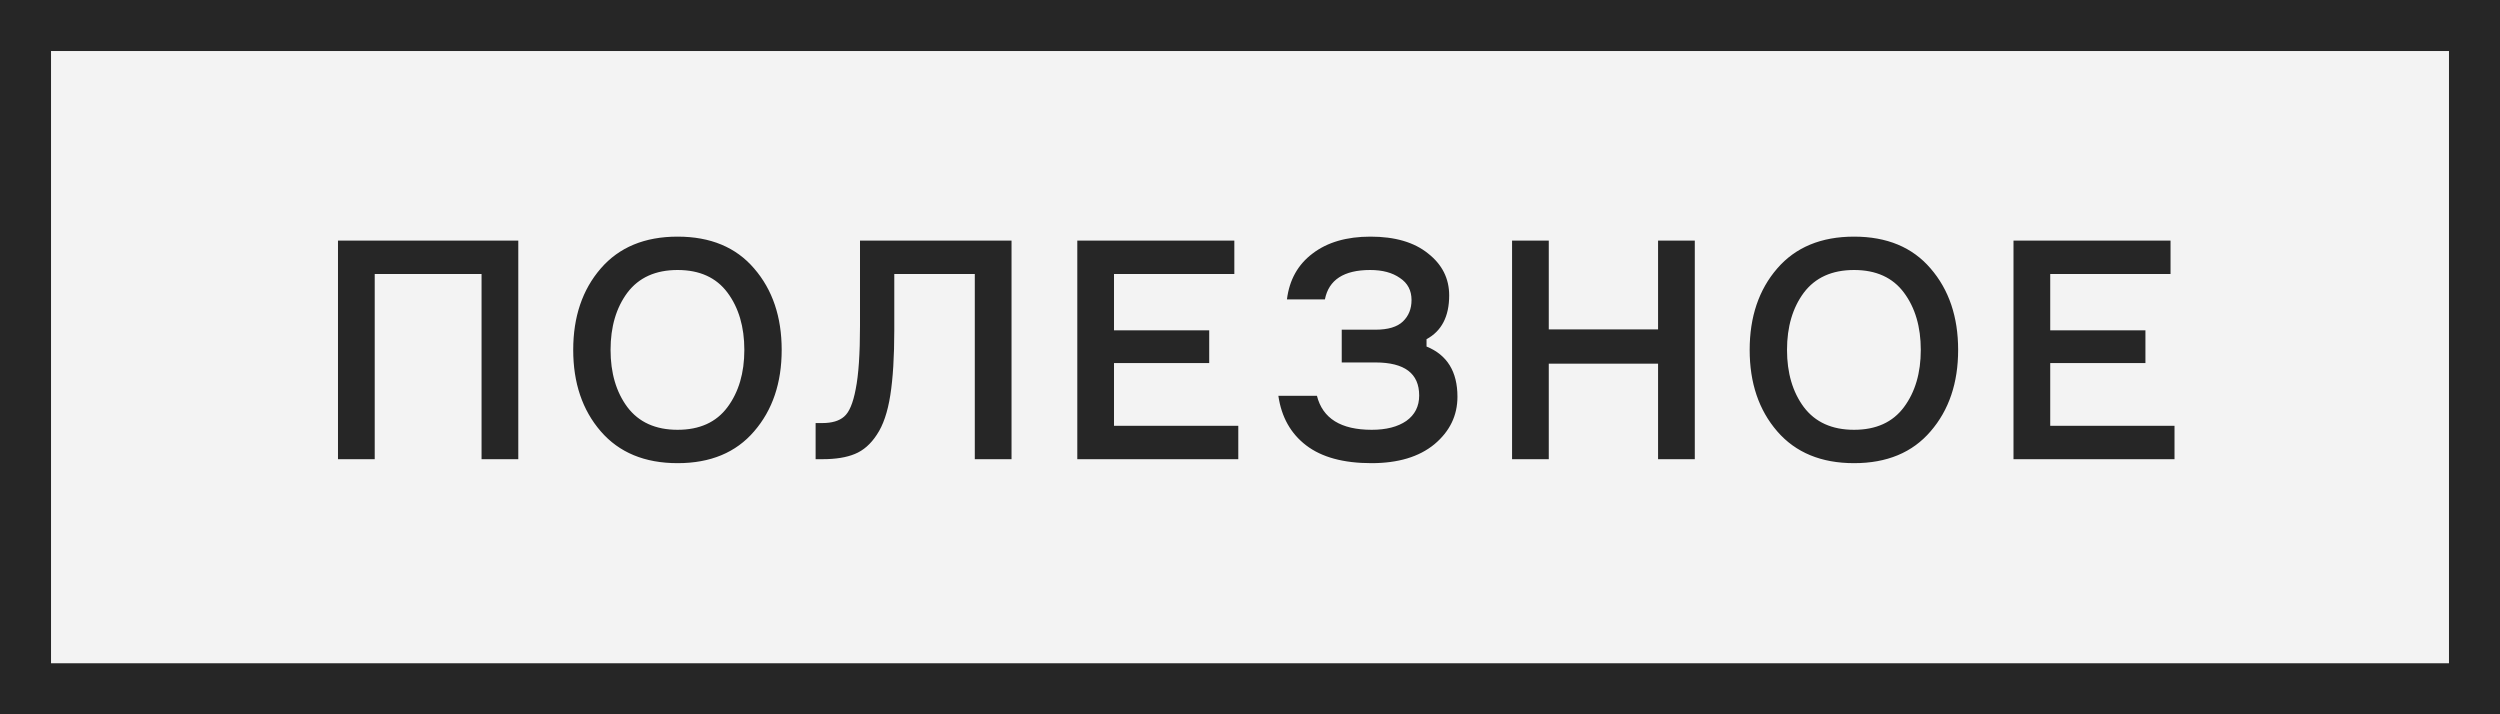
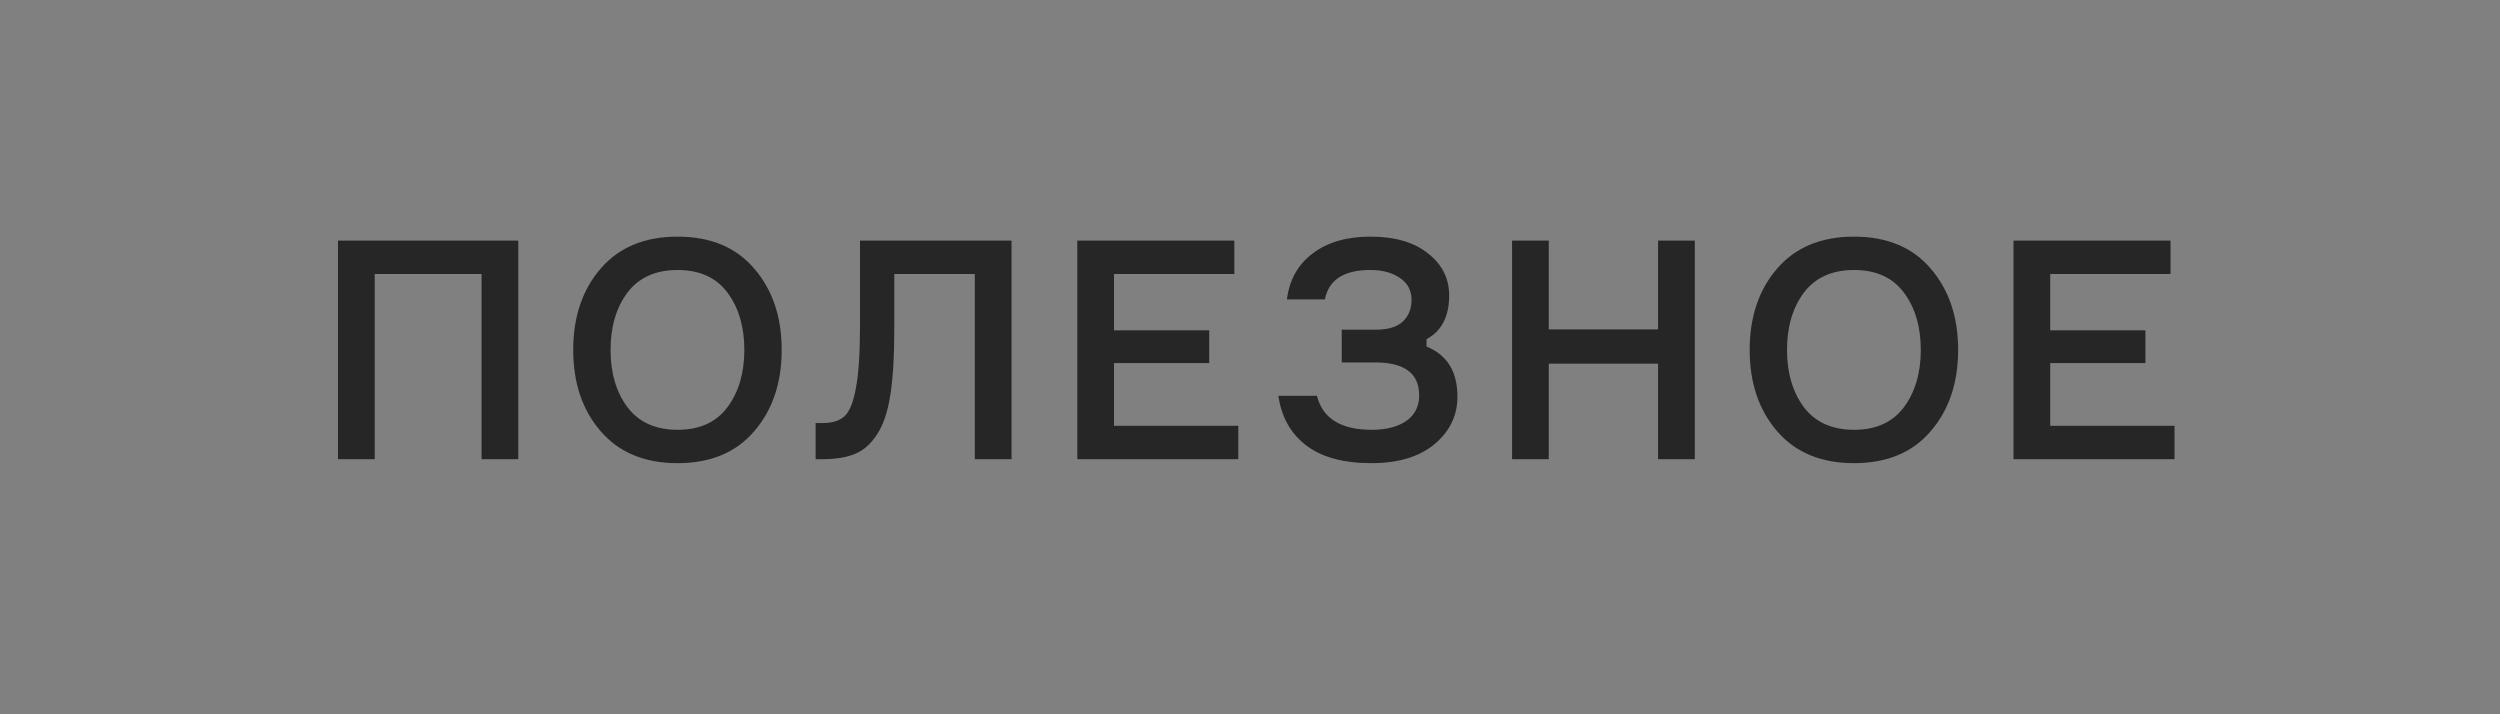
<svg xmlns="http://www.w3.org/2000/svg" width="98" height="28" viewBox="0 0 98 28" fill="none">
  <rect x="0" y="0" width="98" height="28" fill="#808080" stroke="none" />
-   <rect x="1" y="1" width="96" height="26" fill="#F3F3F3" />
  <path d="M13.249 9.432H20.317V18H18.877V10.74H14.689V18H13.249V9.432ZM23.55 10.524C24.27 9.692 25.274 9.276 26.562 9.276C27.85 9.276 28.85 9.692 29.562 10.524C30.282 11.356 30.642 12.42 30.642 13.716C30.642 15.012 30.282 16.076 29.562 16.908C28.85 17.74 27.85 18.156 26.562 18.156C25.274 18.156 24.27 17.74 23.55 16.908C22.83 16.076 22.47 15.012 22.47 13.716C22.47 12.42 22.83 11.356 23.55 10.524ZM24.594 15.96C25.042 16.552 25.698 16.848 26.562 16.848C27.426 16.848 28.078 16.552 28.518 15.96C28.958 15.368 29.178 14.62 29.178 13.716C29.178 12.812 28.958 12.064 28.518 11.472C28.078 10.88 27.426 10.584 26.562 10.584C25.698 10.584 25.042 10.88 24.594 11.472C24.154 12.064 23.934 12.812 23.934 13.716C23.934 14.62 24.154 15.368 24.594 15.96ZM31.972 16.584H32.236C32.612 16.584 32.896 16.5 33.088 16.332C33.288 16.164 33.44 15.804 33.544 15.252C33.656 14.692 33.712 13.868 33.712 12.78V9.432H39.652V18H38.212V10.74H35.056V12.948C35.056 13.98 35.004 14.828 34.9 15.492C34.796 16.156 34.62 16.672 34.372 17.04C34.132 17.408 33.844 17.66 33.508 17.796C33.18 17.932 32.76 18 32.248 18H31.972V16.584ZM43.669 16.692H48.541V18H42.23V9.432H48.386V10.74H43.669V12.948H47.401V14.232H43.669V16.692ZM55.332 11.76C55.332 11.384 55.18 11.096 54.876 10.896C54.58 10.688 54.192 10.584 53.712 10.584C52.68 10.584 52.088 10.968 51.936 11.736H50.448C50.544 10.968 50.88 10.368 51.456 9.936C52.032 9.496 52.788 9.276 53.724 9.276C54.684 9.276 55.436 9.496 55.98 9.936C56.532 10.368 56.808 10.916 56.808 11.58C56.808 12.404 56.512 12.976 55.92 13.296V13.584C56.728 13.912 57.132 14.568 57.132 15.552C57.132 16.288 56.832 16.908 56.232 17.412C55.632 17.908 54.808 18.156 53.76 18.156C52.664 18.156 51.812 17.924 51.204 17.46C50.596 16.996 50.232 16.348 50.112 15.516H51.624C51.848 16.404 52.564 16.848 53.772 16.848C54.34 16.848 54.792 16.732 55.128 16.5C55.464 16.26 55.632 15.928 55.632 15.504C55.632 14.64 55.06 14.208 53.916 14.208H52.596V12.924H53.916C54.412 12.924 54.772 12.816 54.996 12.6C55.22 12.384 55.332 12.104 55.332 11.76ZM64.996 9.432H66.436V18H64.996V14.256H60.712V18H59.273V9.432H60.712V12.912H64.996V9.432ZM69.667 10.524C70.387 9.692 71.391 9.276 72.679 9.276C73.967 9.276 74.967 9.692 75.679 10.524C76.399 11.356 76.759 12.42 76.759 13.716C76.759 15.012 76.399 16.076 75.679 16.908C74.967 17.74 73.967 18.156 72.679 18.156C71.391 18.156 70.387 17.74 69.667 16.908C68.947 16.076 68.587 15.012 68.587 13.716C68.587 12.42 68.947 11.356 69.667 10.524ZM70.711 15.96C71.159 16.552 71.815 16.848 72.679 16.848C73.543 16.848 74.195 16.552 74.635 15.96C75.075 15.368 75.295 14.62 75.295 13.716C75.295 12.812 75.075 12.064 74.635 11.472C74.195 10.88 73.543 10.584 72.679 10.584C71.815 10.584 71.159 10.88 70.711 11.472C70.271 12.064 70.051 12.812 70.051 13.716C70.051 14.62 70.271 15.368 70.711 15.96ZM80.369 16.692H85.241V18H78.929V9.432H85.085V10.74H80.369V12.948H84.101V14.232H80.369V16.692Z" fill="#262626" />
-   <rect x="1" y="1" width="96" height="26" stroke="#262626" stroke-width="2" />
</svg>